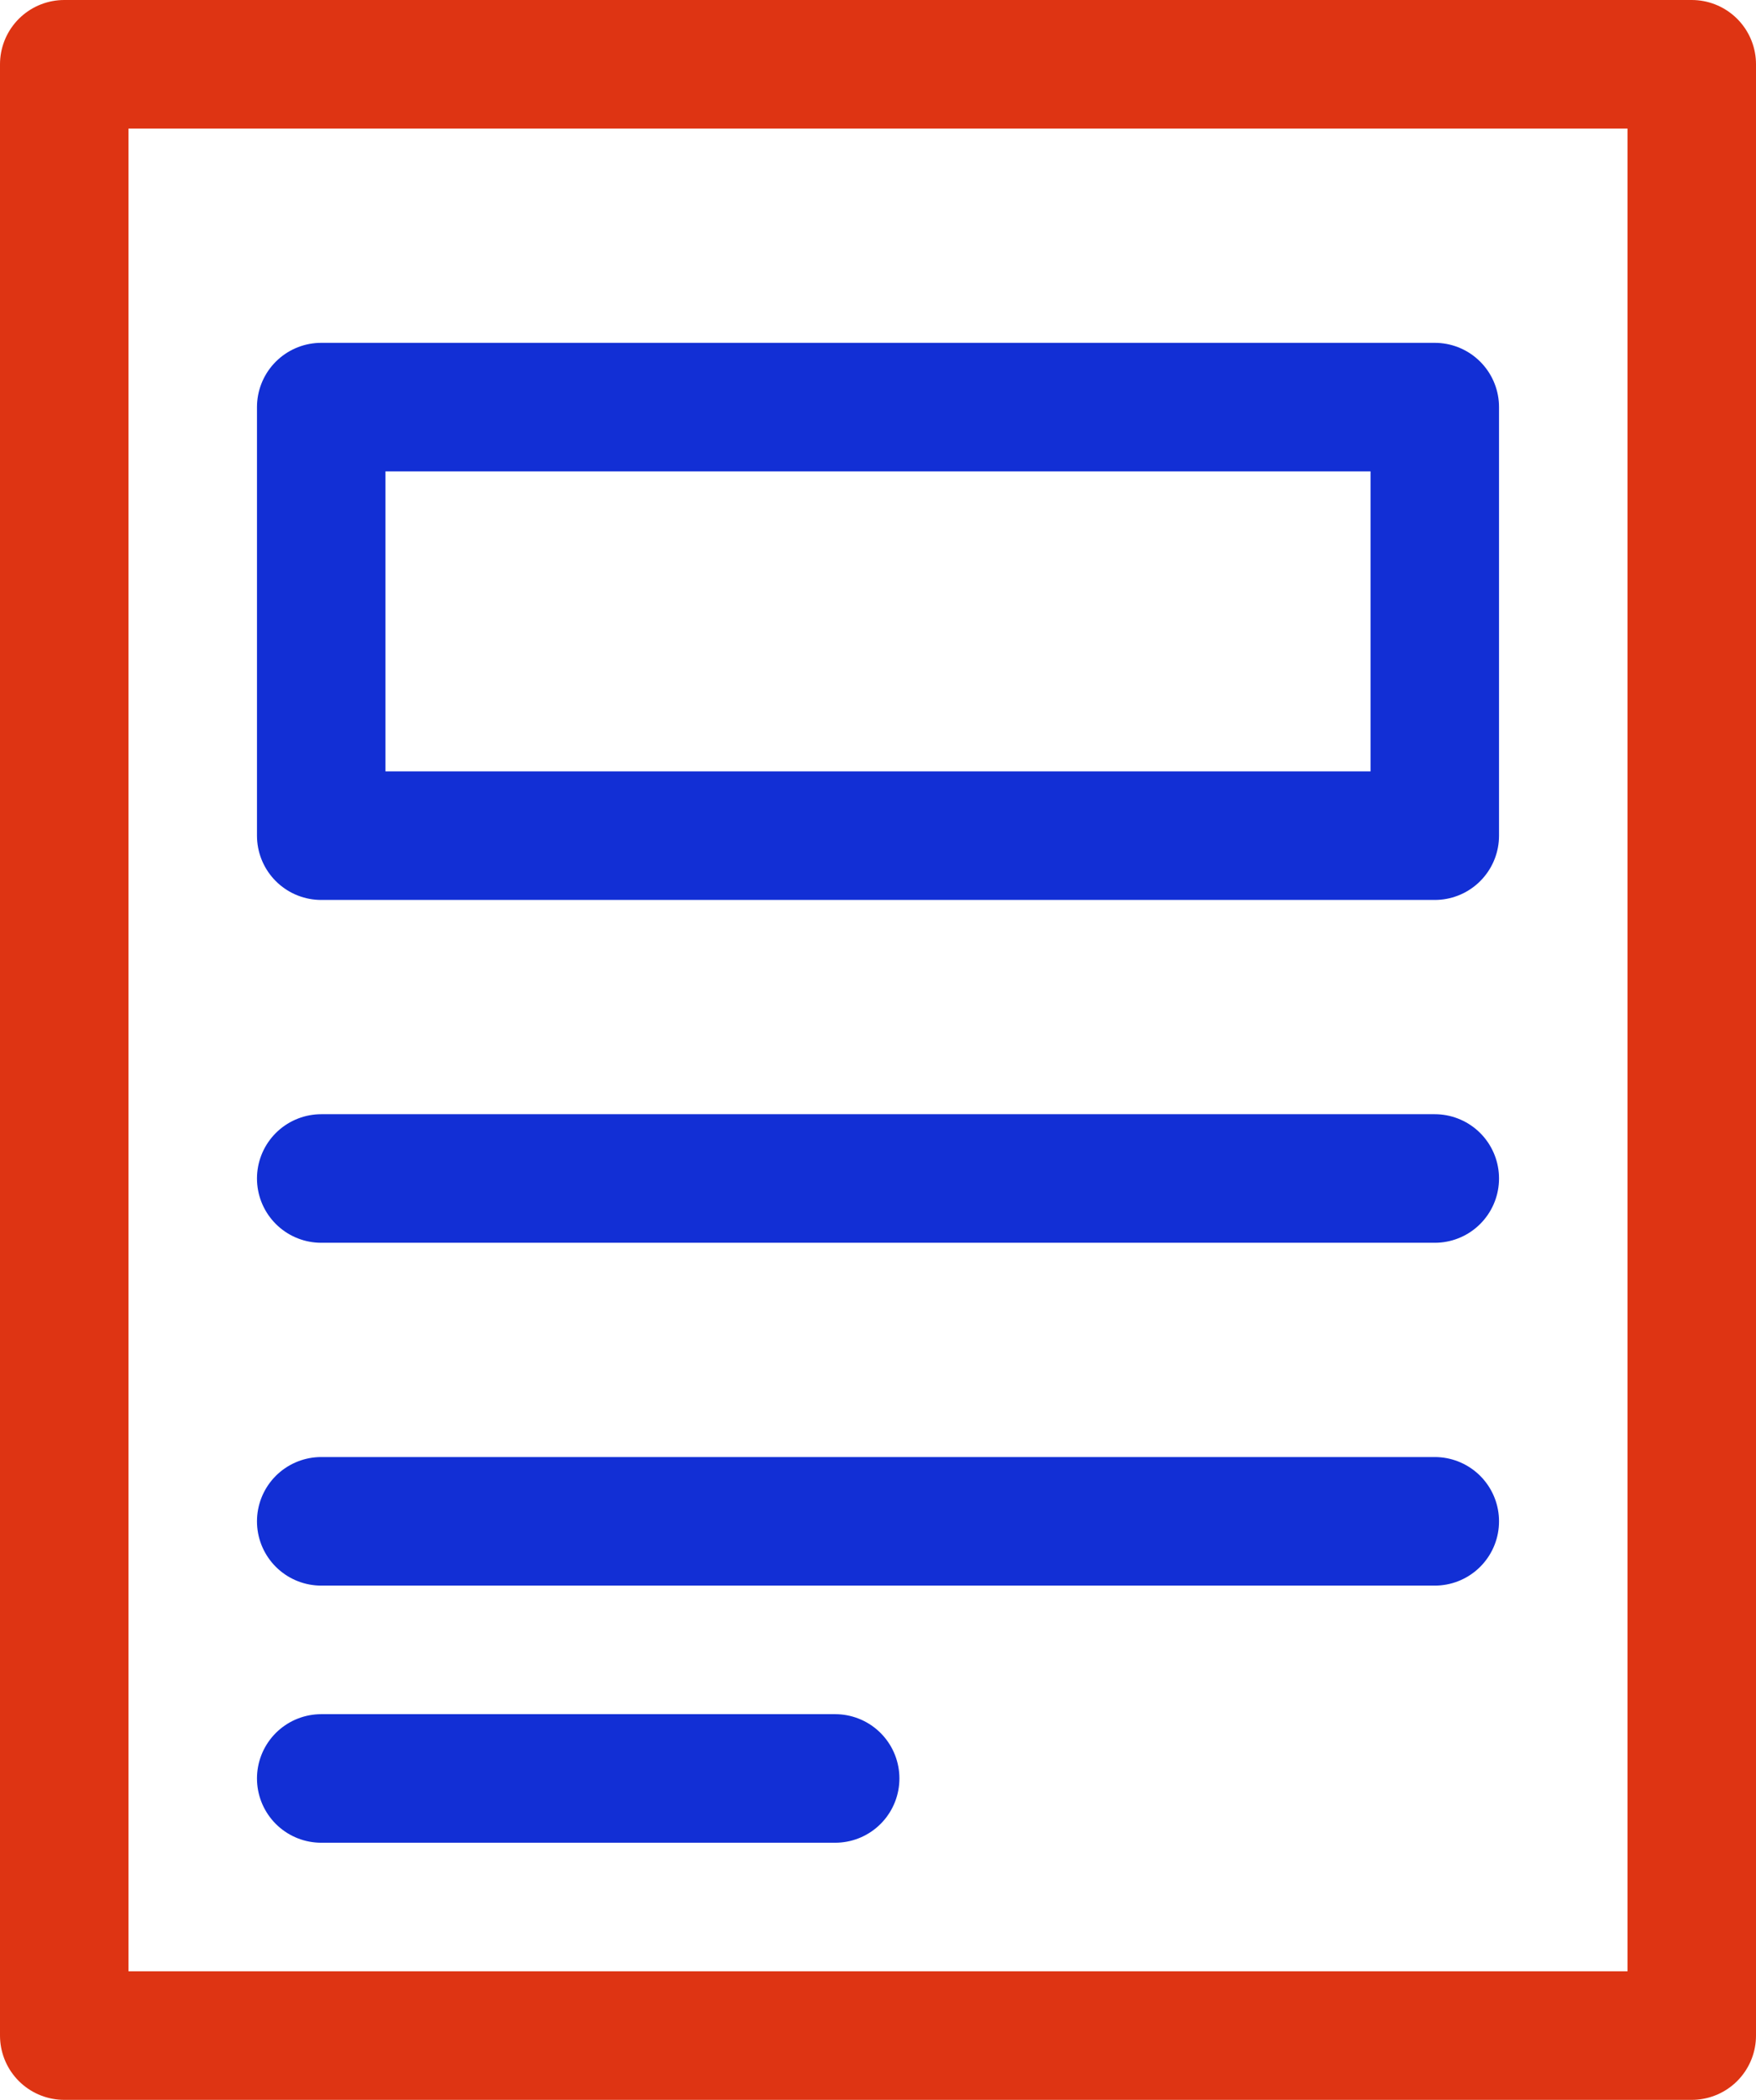
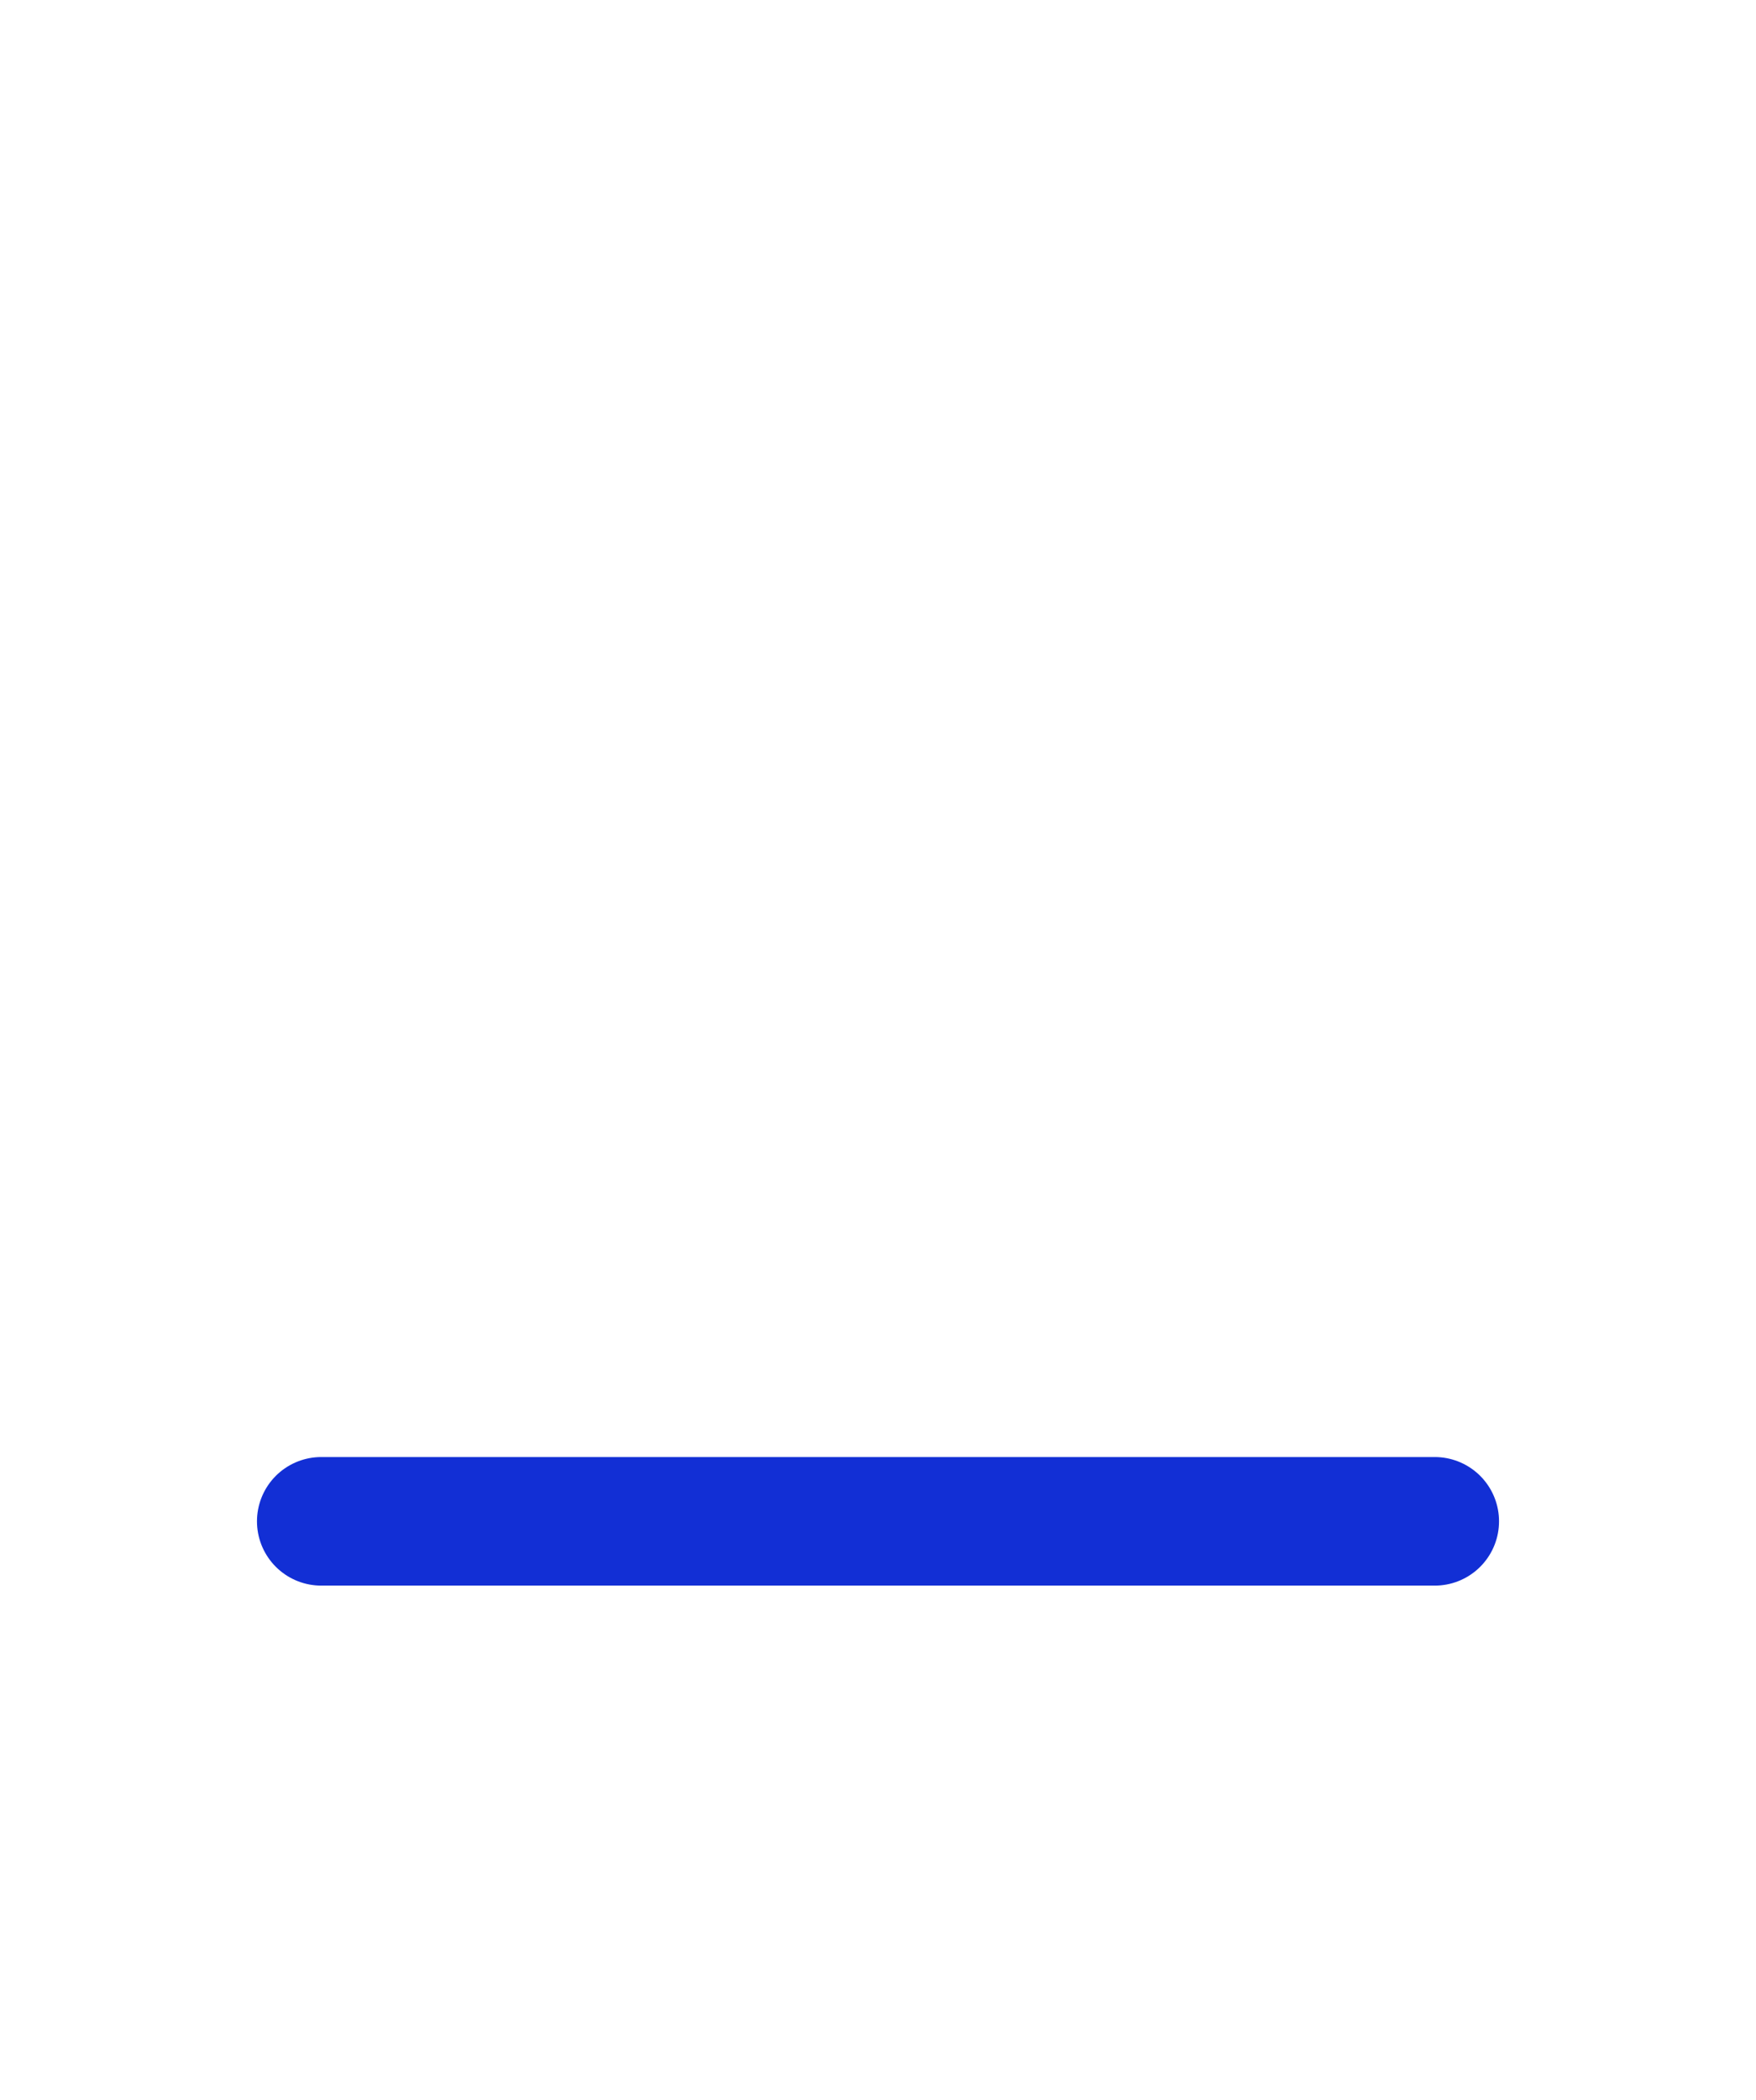
<svg xmlns="http://www.w3.org/2000/svg" width="20.5" height="24.5" viewBox="0 0 20.5 24.5">
  <g id="blog" transform="translate(0.75 1.009)">
-     <rect id="Rectangle_32" data-name="Rectangle 32" width="19" height="23" transform="translate(0 -0.259)" fill="none" stroke="#DE3413" stroke-linecap="round" stroke-linejoin="round" stroke-miterlimit="10" stroke-width="1.5" />
-     <rect id="Rectangle_33" data-name="Rectangle 33" width="13" height="5" transform="translate(3 3.741)" fill="none" stroke="#122FD5" stroke-linecap="round" stroke-linejoin="round" stroke-miterlimit="10" stroke-width="1.5" />
-     <line id="Line_1" data-name="Line 1" x2="13" transform="translate(3 12.741)" fill="none" stroke="#122FD5" stroke-linecap="round" stroke-linejoin="round" stroke-miterlimit="10" stroke-width="1.5" />
    <line id="Line_2" data-name="Line 2" x2="13" transform="translate(3 16.741)" fill="none" stroke="#122FD5" stroke-linecap="round" stroke-linejoin="round" stroke-miterlimit="10" stroke-width="1.5" />
-     <line id="Line_3" data-name="Line 3" x2="6" transform="translate(3 19.741)" fill="none" stroke="#122FD5" stroke-linecap="round" stroke-linejoin="round" stroke-miterlimit="10" stroke-width="1.5" />
  </g>
</svg>